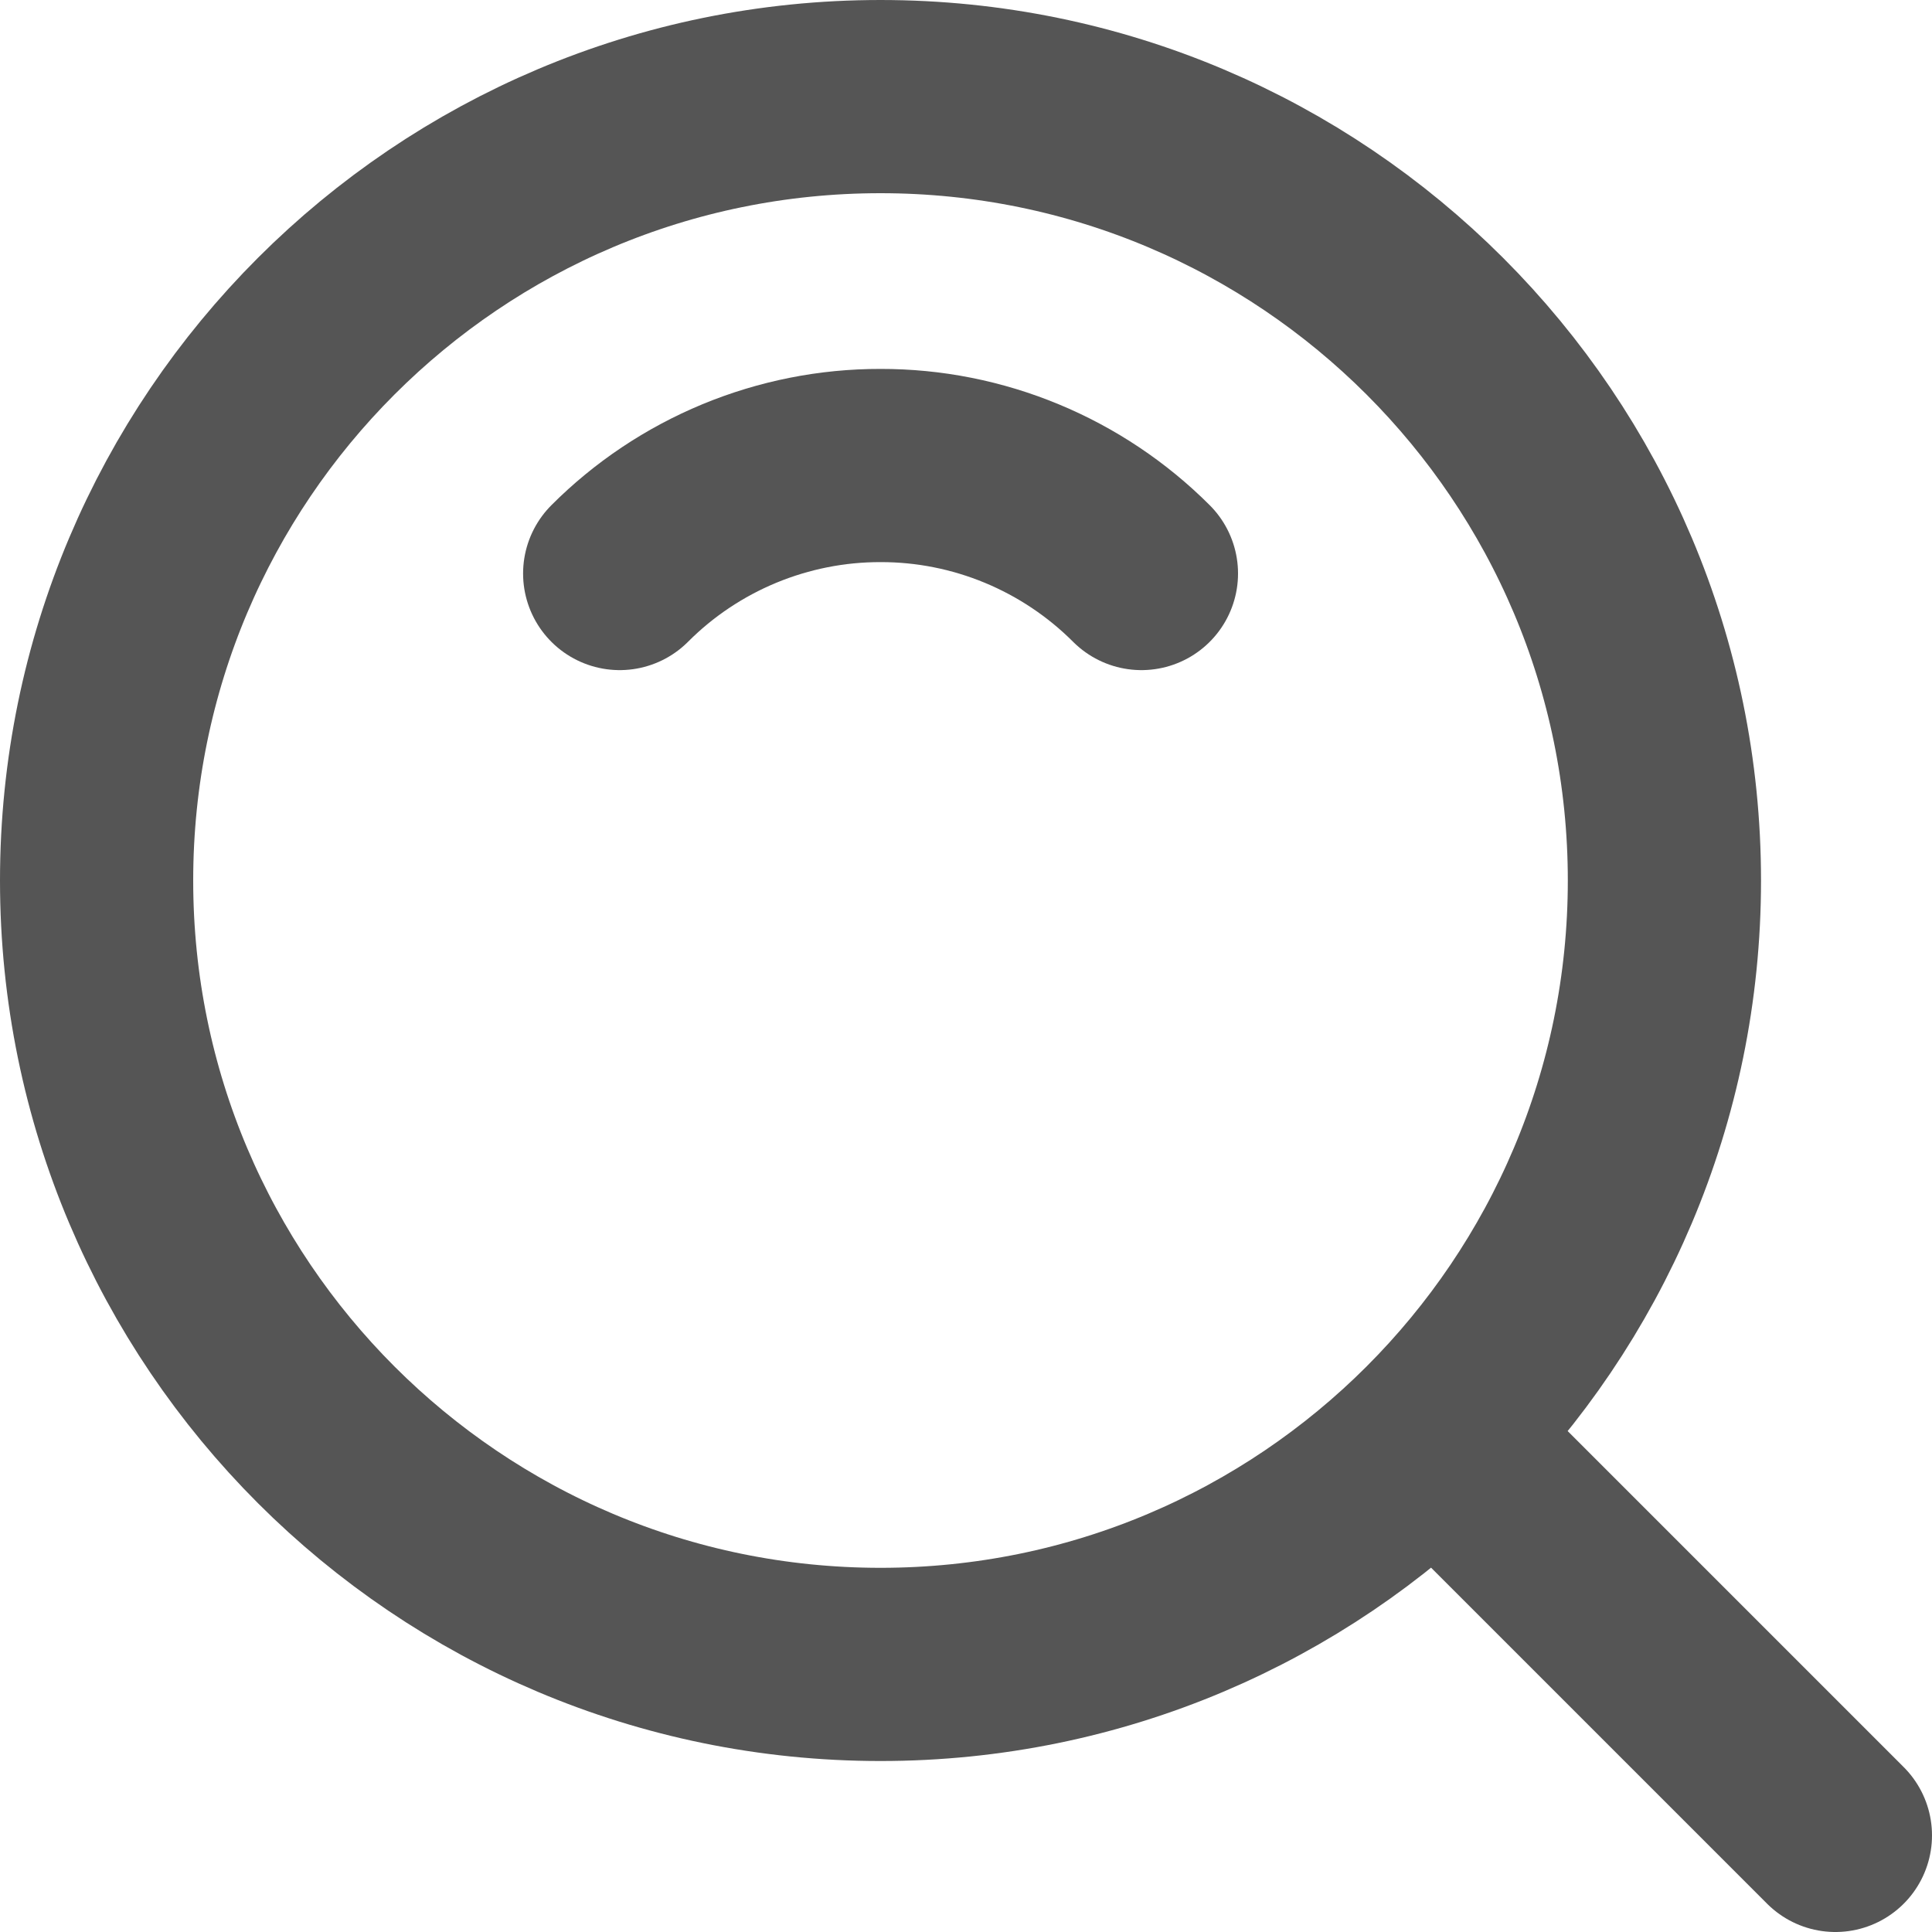
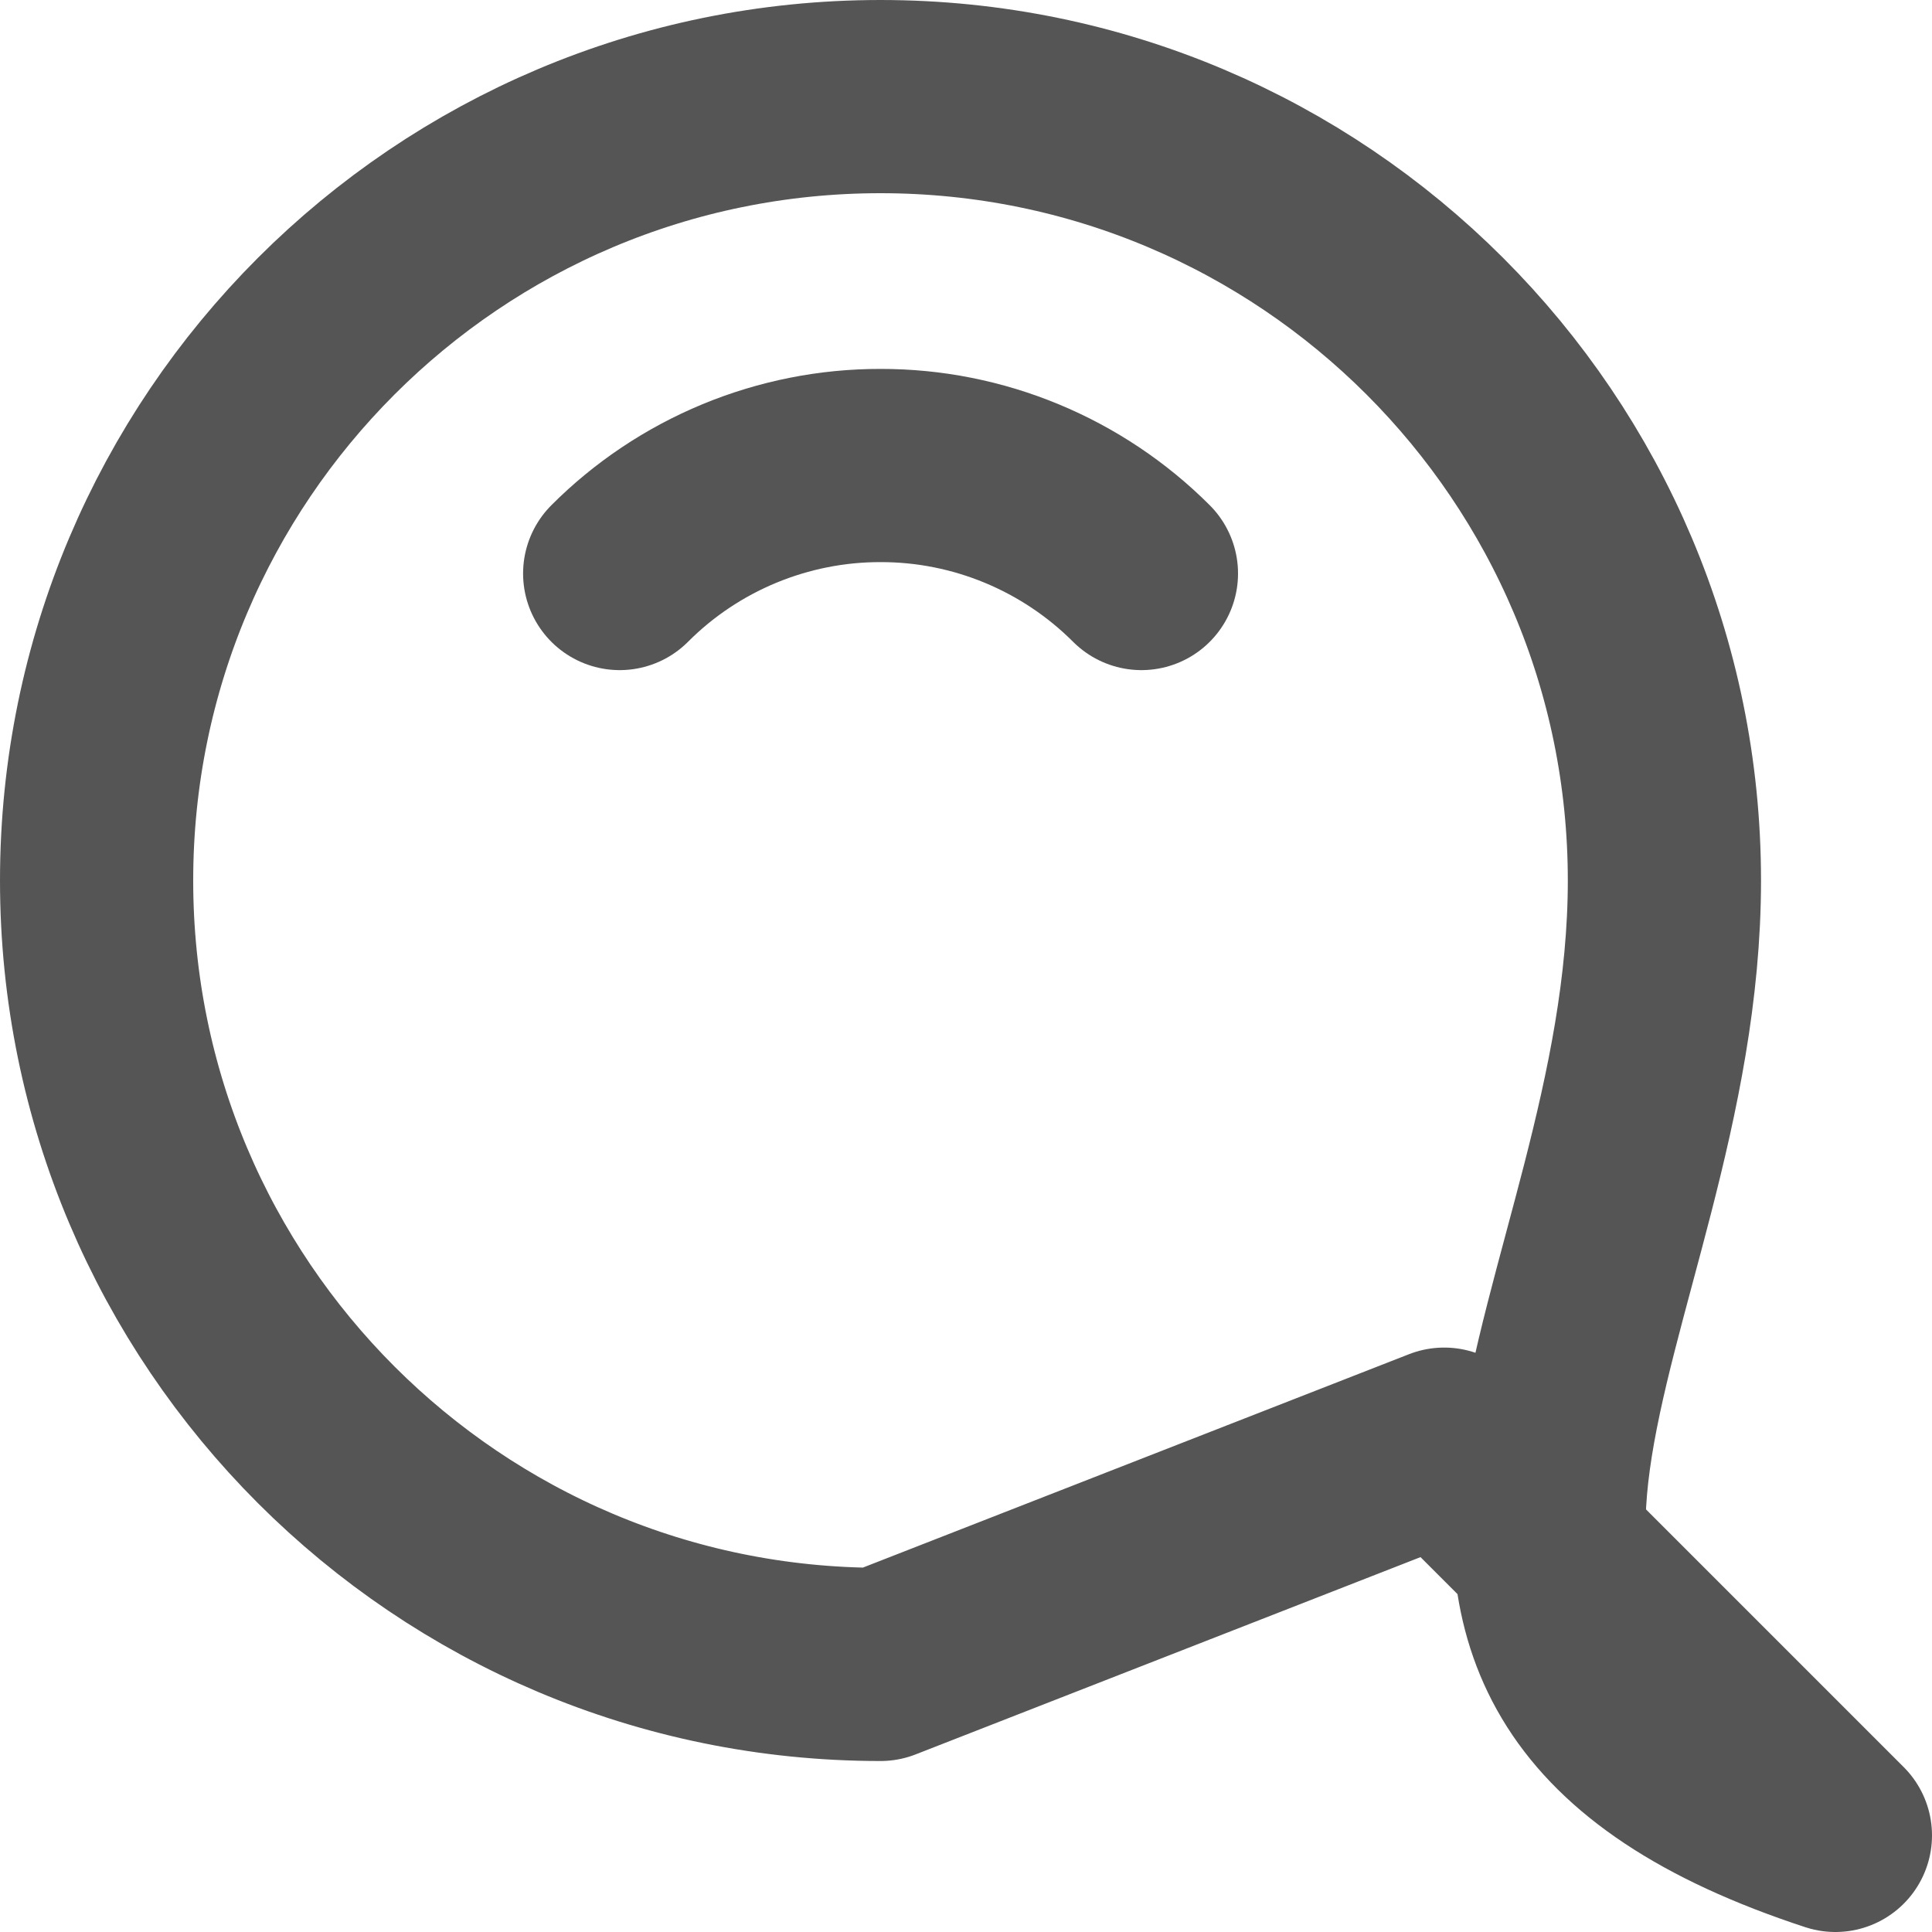
<svg xmlns="http://www.w3.org/2000/svg" width="20" height="20" viewBox="0 0 20 20" fill="none">
-   <path d="M11.816 5.937C11.461 5.582 11.04 5.301 10.577 5.109C10.114 4.917 9.617 4.818 9.115 4.819C8.614 4.818 8.117 4.917 7.653 5.109C7.19 5.301 6.769 5.582 6.415 5.937M14.95 14.95L19 19M9.115 17.23C13.597 17.23 17.23 13.597 17.23 9.115C17.23 4.633 13.597 1 9.115 1C4.633 1 1 4.633 1 9.115C1 13.597 4.633 17.23 9.115 17.23Z" stroke="#555555" stroke-width="2" stroke-linecap="round" stroke-linejoin="round" />
+   <path d="M11.816 5.937C11.461 5.582 11.04 5.301 10.577 5.109C10.114 4.917 9.617 4.818 9.115 4.819C8.614 4.818 8.117 4.917 7.653 5.109C7.19 5.301 6.769 5.582 6.415 5.937M14.95 14.95L19 19C13.597 17.23 17.23 13.597 17.23 9.115C17.23 4.633 13.597 1 9.115 1C4.633 1 1 4.633 1 9.115C1 13.597 4.633 17.23 9.115 17.23Z" stroke="#555555" stroke-width="2" stroke-linecap="round" stroke-linejoin="round" />
</svg>